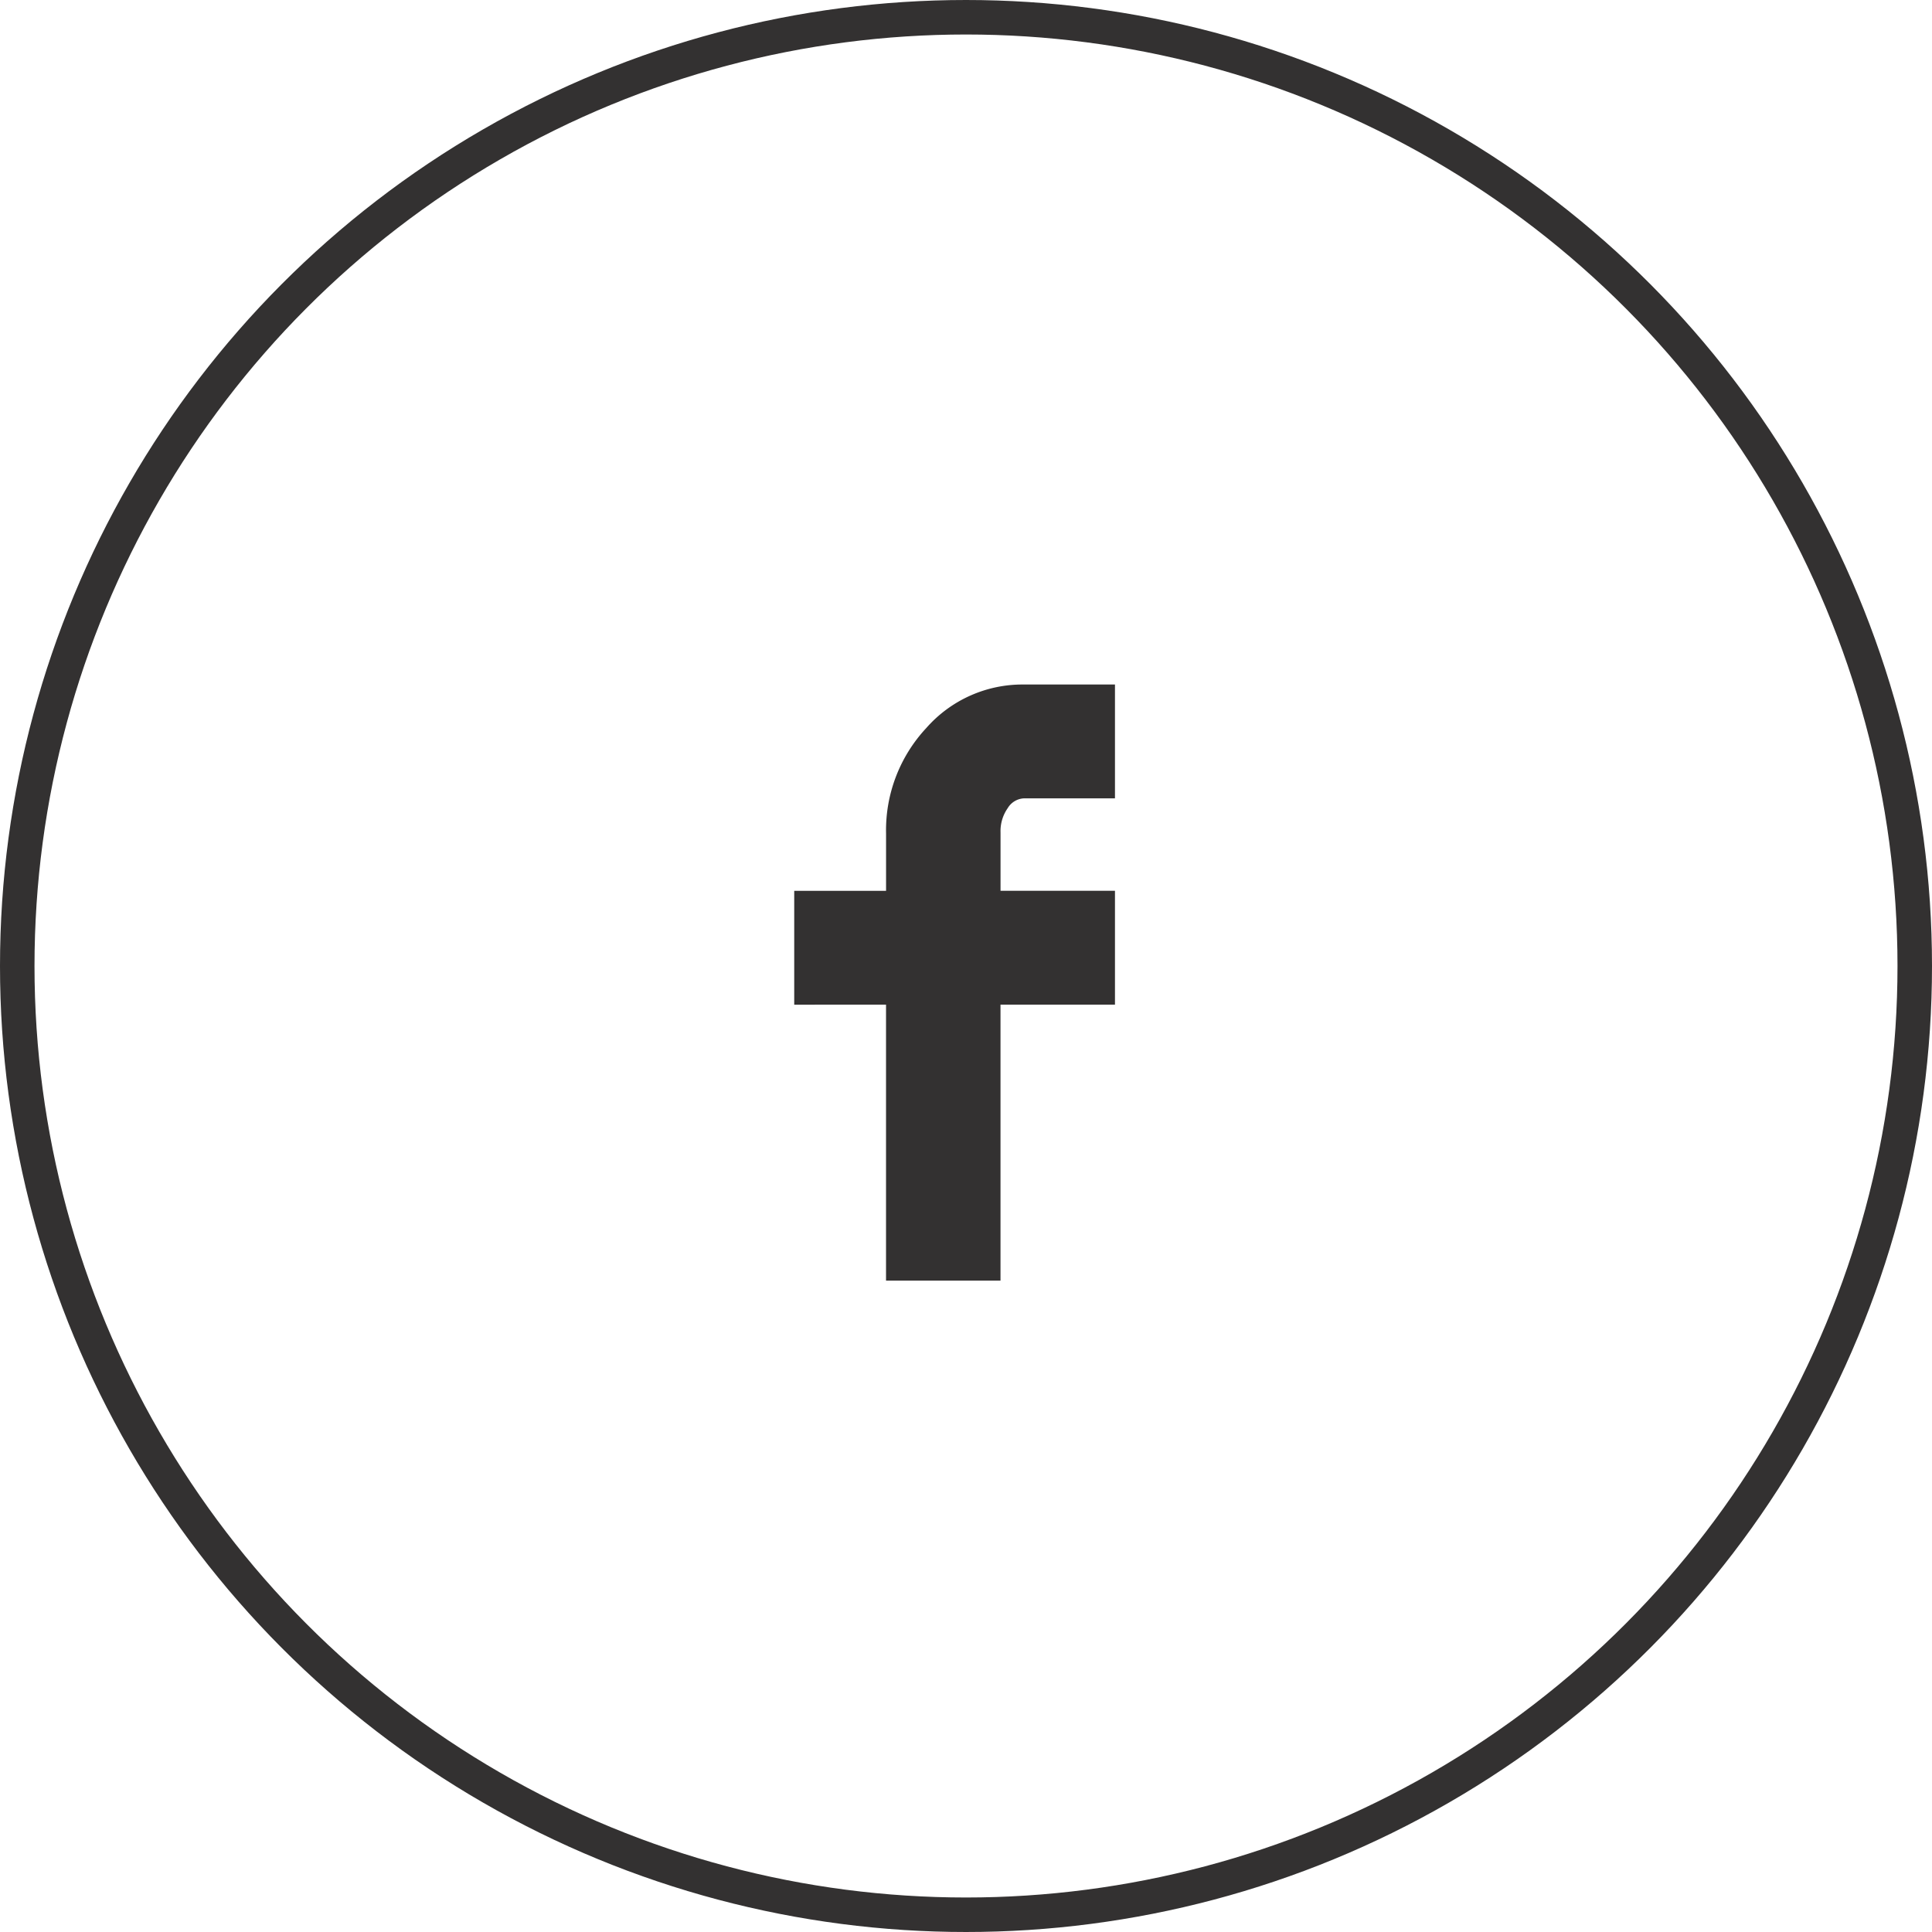
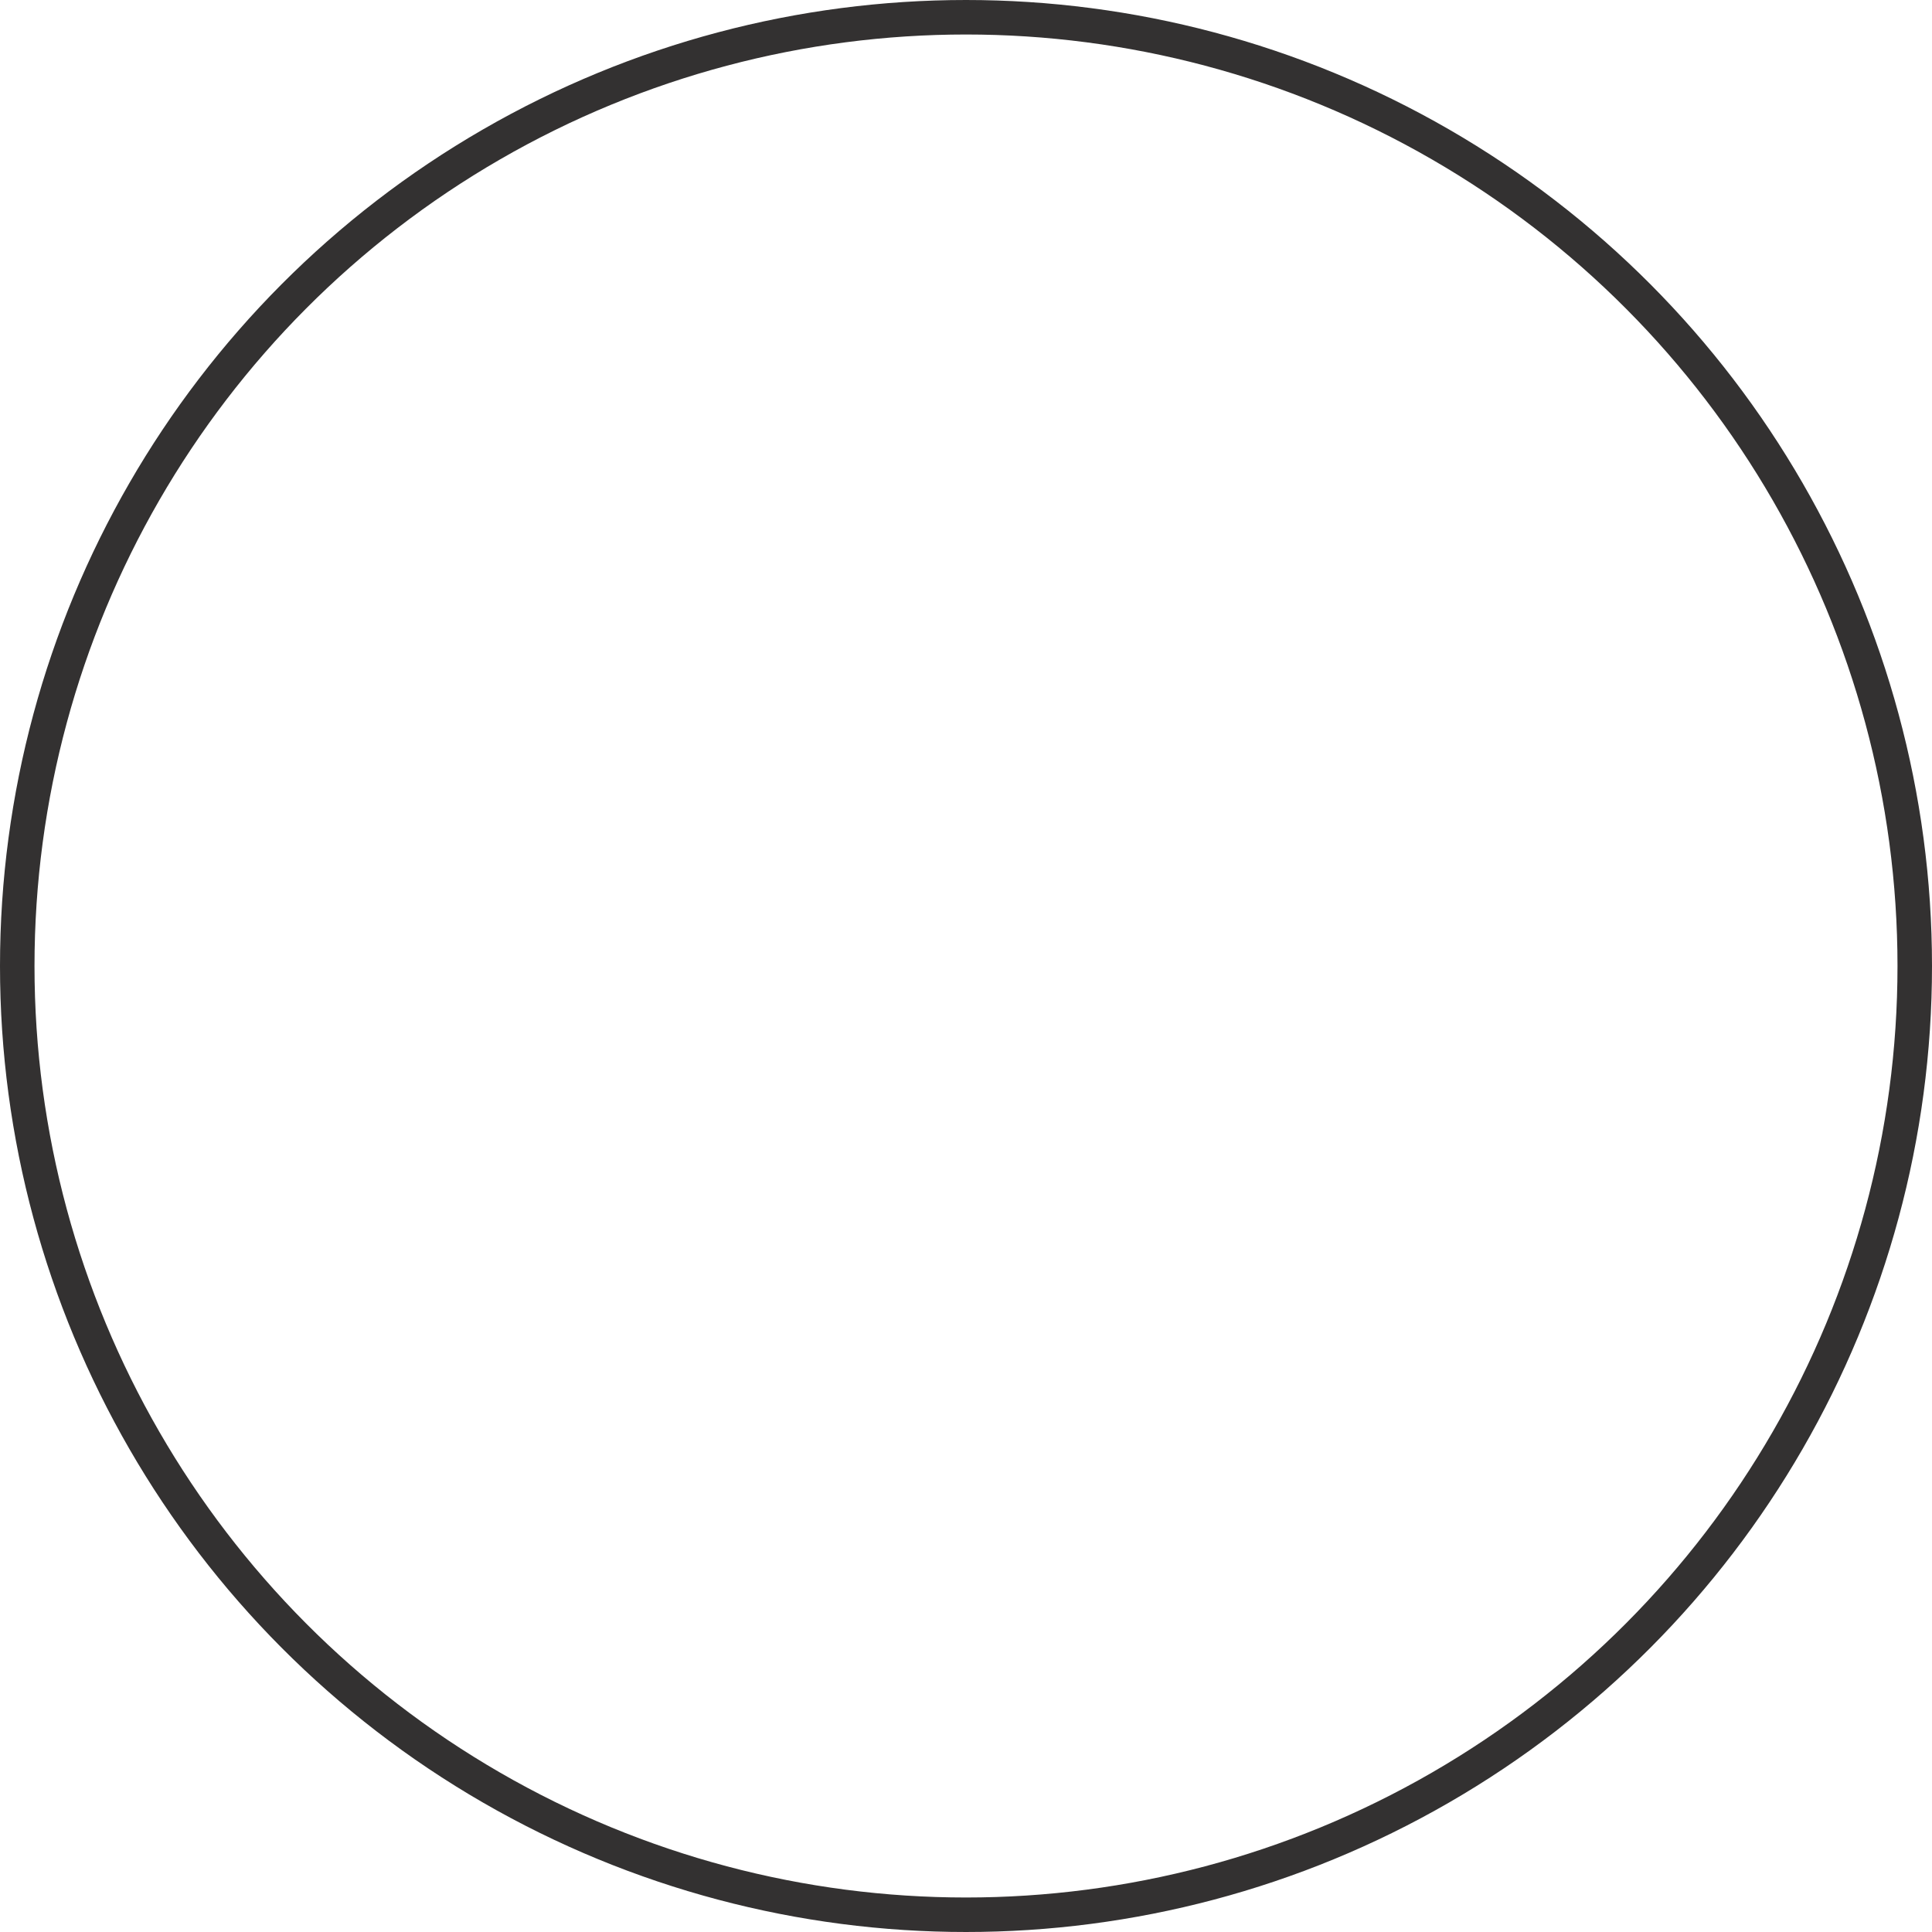
<svg xmlns="http://www.w3.org/2000/svg" width="56" height="56" viewBox="0 0 56 56">
  <defs>
    <style> .cls-1, .cls-4 { fill: none; } .cls-1 { stroke: #333131; } .cls-2 { fill: #333131; } .cls-3 { stroke: none; } </style>
  </defs>
  <g id="Grupo_162" data-name="Grupo 162" transform="translate(-1722 -6680)">
    <g id="Elipse_17" data-name="Elipse 17" class="cls-1" transform="translate(1722 6680)">
      <circle class="cls-3" cx="28" cy="28" r="28" />
      <circle class="cls-4" cx="28" cy="28" r="27.5" />
    </g>
-     <path id="Icon_zocial-facebook" data-name="Icon zocial-facebook" class="cls-2" d="M13.257,9.28V5.98h2.662V4.32a4.343,4.343,0,0,1,1.166-3.059A3.709,3.709,0,0,1,19.91,0h2.644V3.3H19.91a.582.582,0,0,0-.466.285,1.158,1.158,0,0,0-.207.7V5.979h3.317v3.3H19.236v8H15.918v-8Z" transform="translate(1731.764 6699.841)" />
  </g>
</svg>